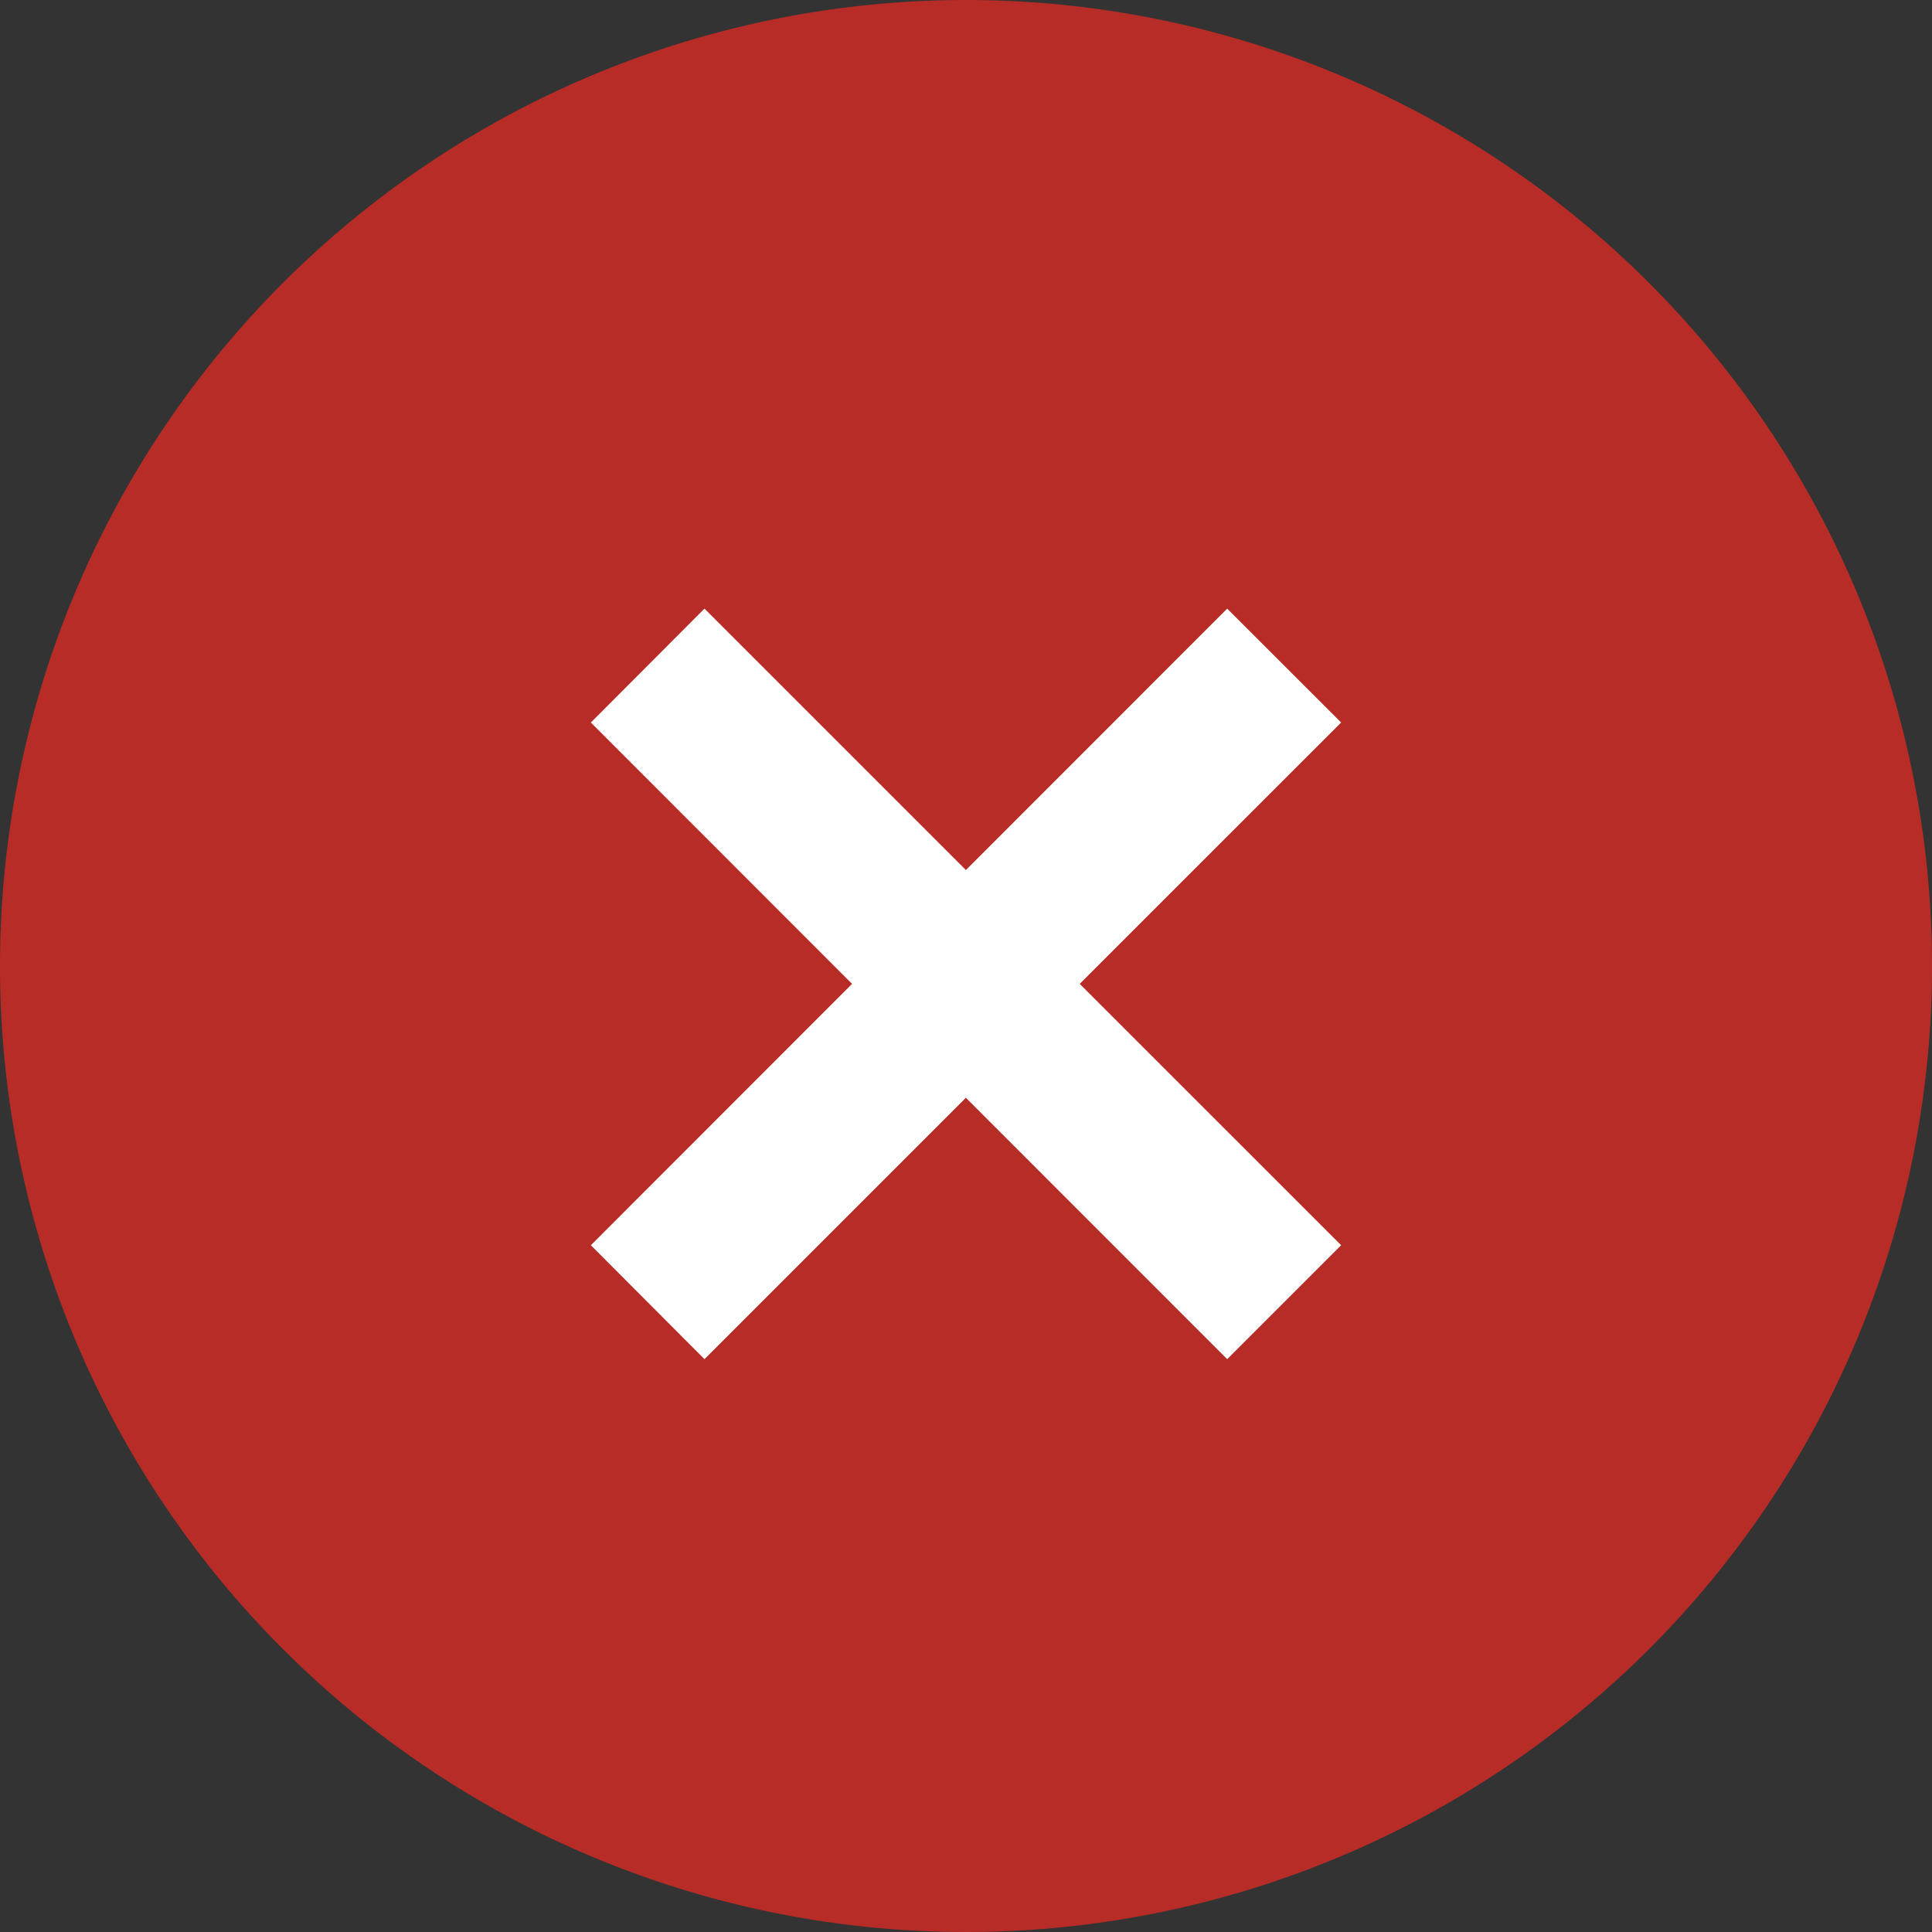
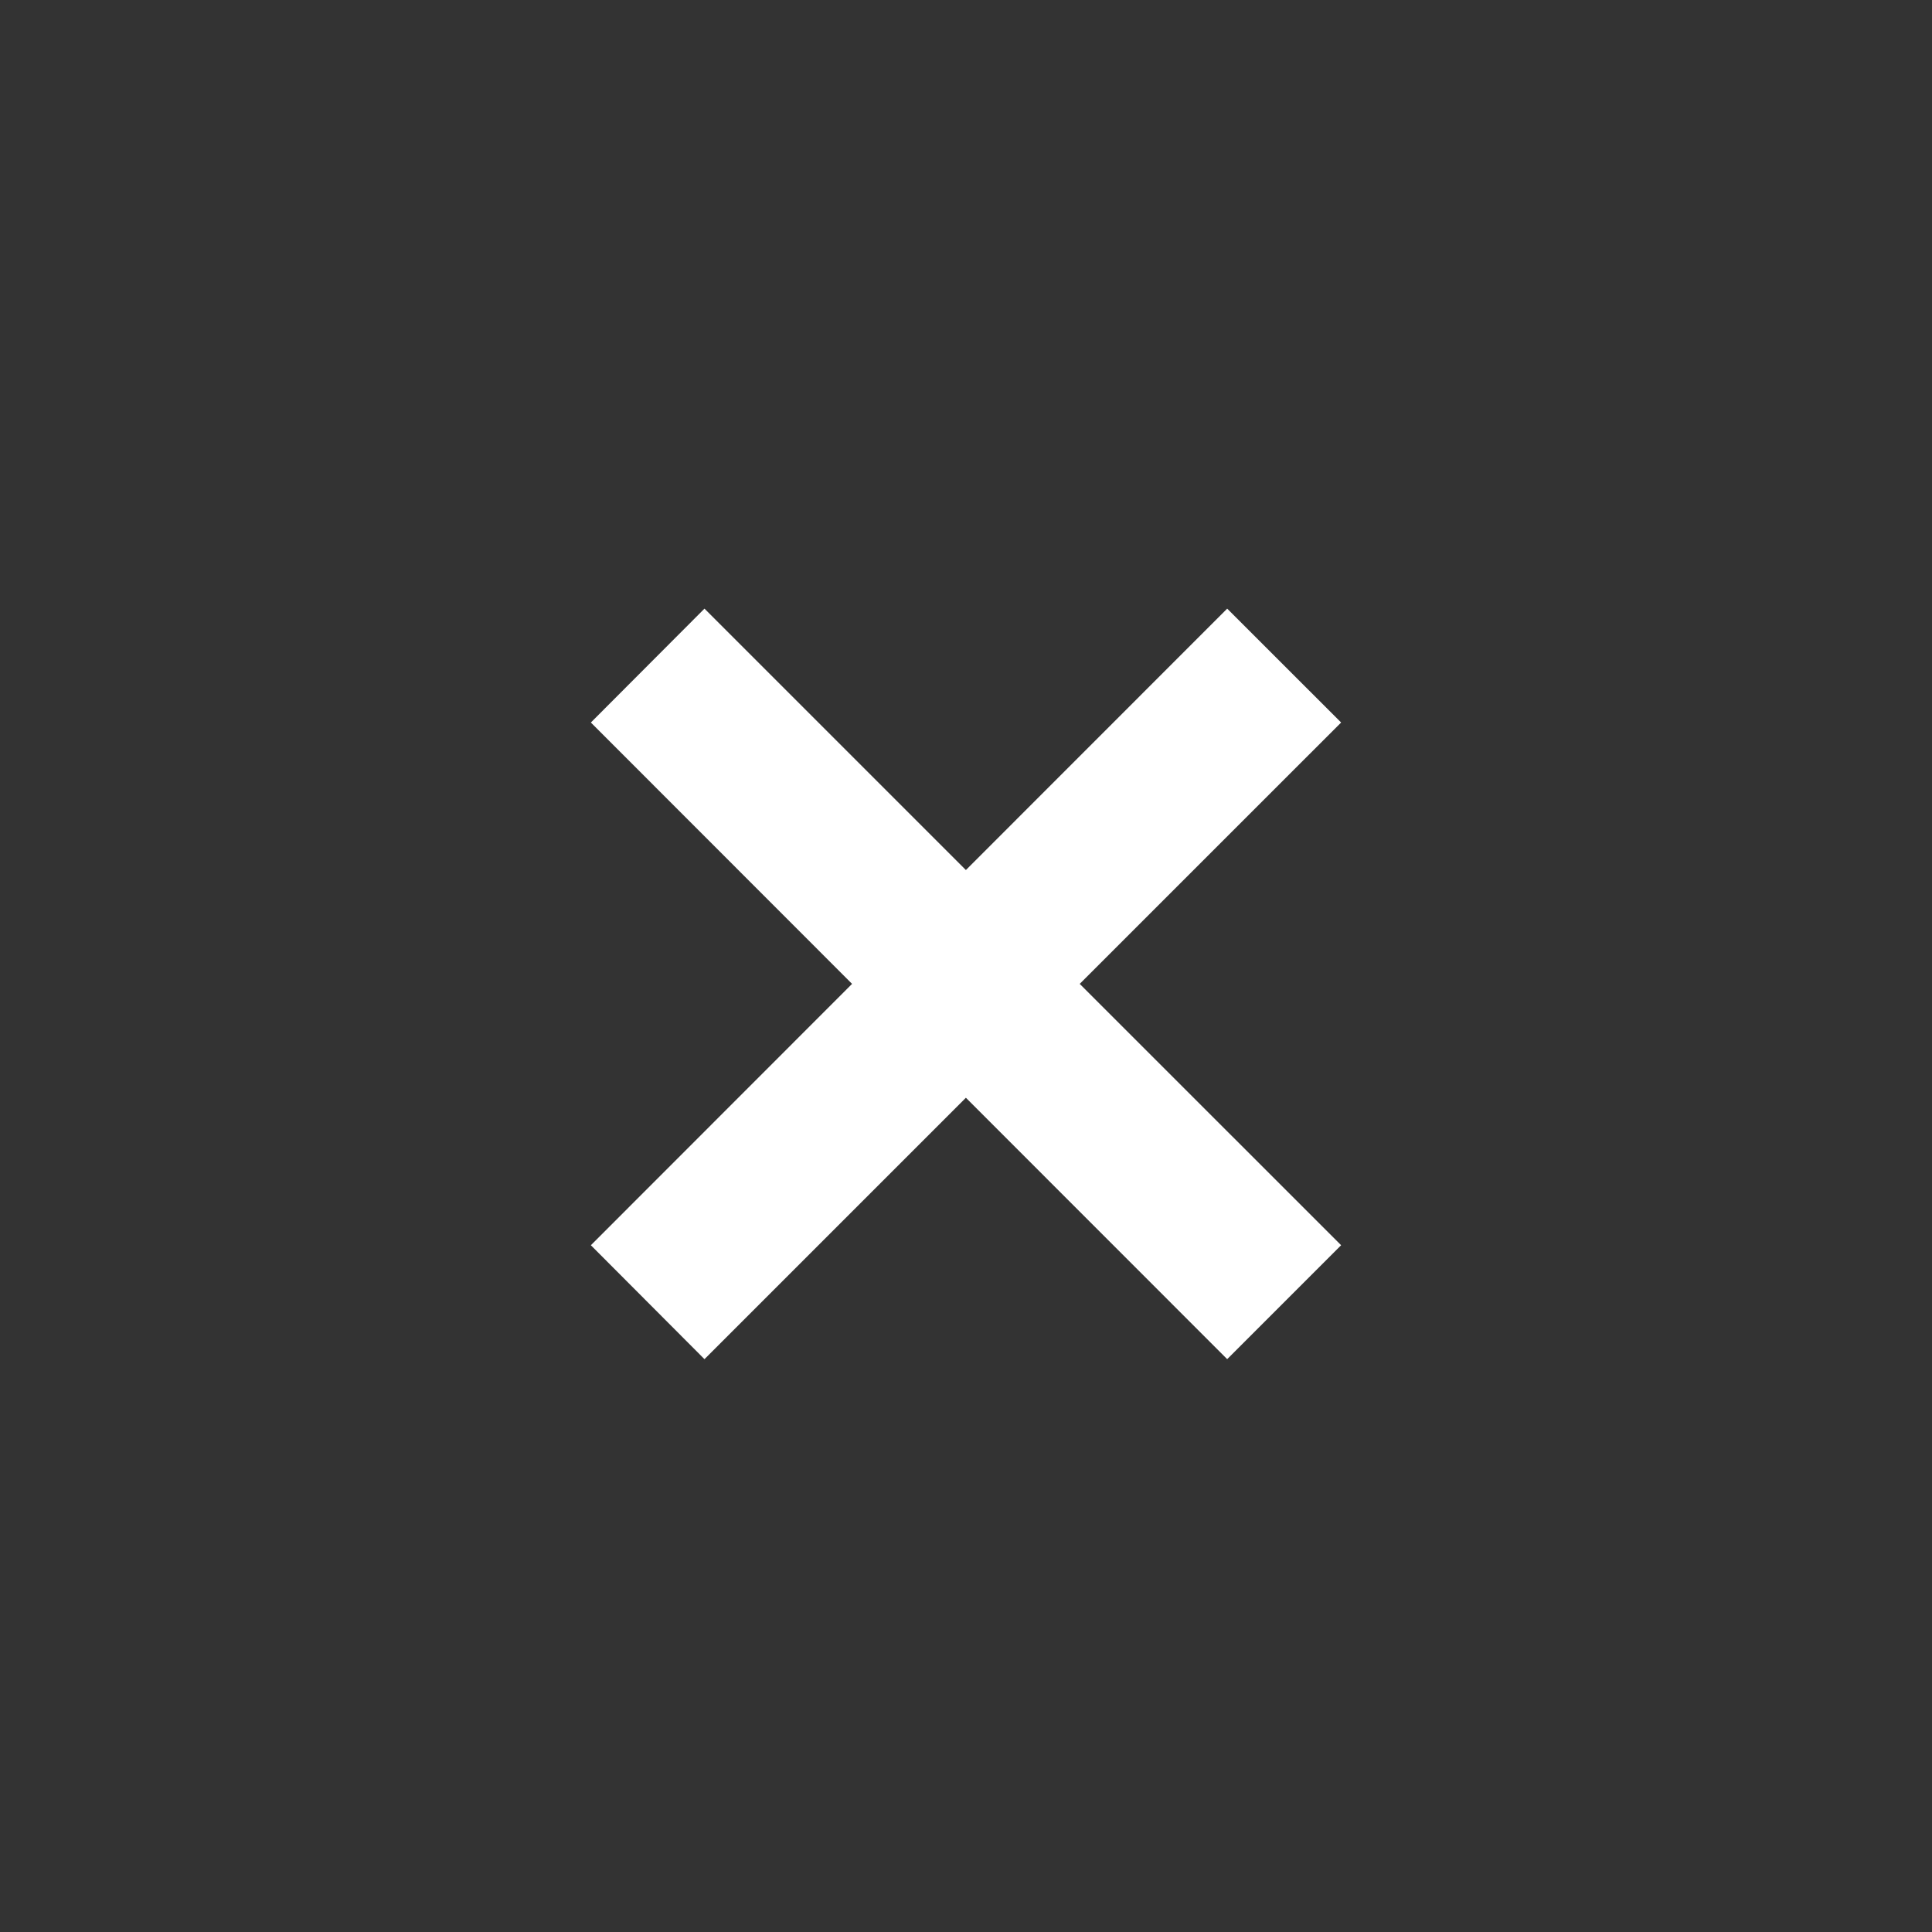
<svg xmlns="http://www.w3.org/2000/svg" width="36" height="36" viewBox="0 0 36 36">
  <rect x="0" y="0" width="36" height="36" fill="#333333" stroke="none" />
  <defs>
    <style>.a{fill:#b72c27;}.b{fill:#fff;}</style>
  </defs>
-   <path class="a" d="M18,0A18,18,0,1,1,0,18,18,18,0,0,1,18,0Z" />
-   <path class="b" d="M17179.92,4552.707l-4.871,4.871-2.117-2.123,4.867-4.87-4.867-4.87,2.117-2.122,4.871,4.871,4.869-4.871,2.123,2.122-4.871,4.87,4.871,4.87-2.123,2.123Z" transform="translate(-17161.922 -4532.252)" />
+   <path class="b" d="M17179.92,4552.707l-4.871,4.871-2.117-2.123,4.867-4.87-4.867-4.87,2.117-2.122,4.871,4.871,4.869-4.871,2.123,2.122-4.871,4.87,4.871,4.87-2.123,2.123" transform="translate(-17161.922 -4532.252)" />
</svg>